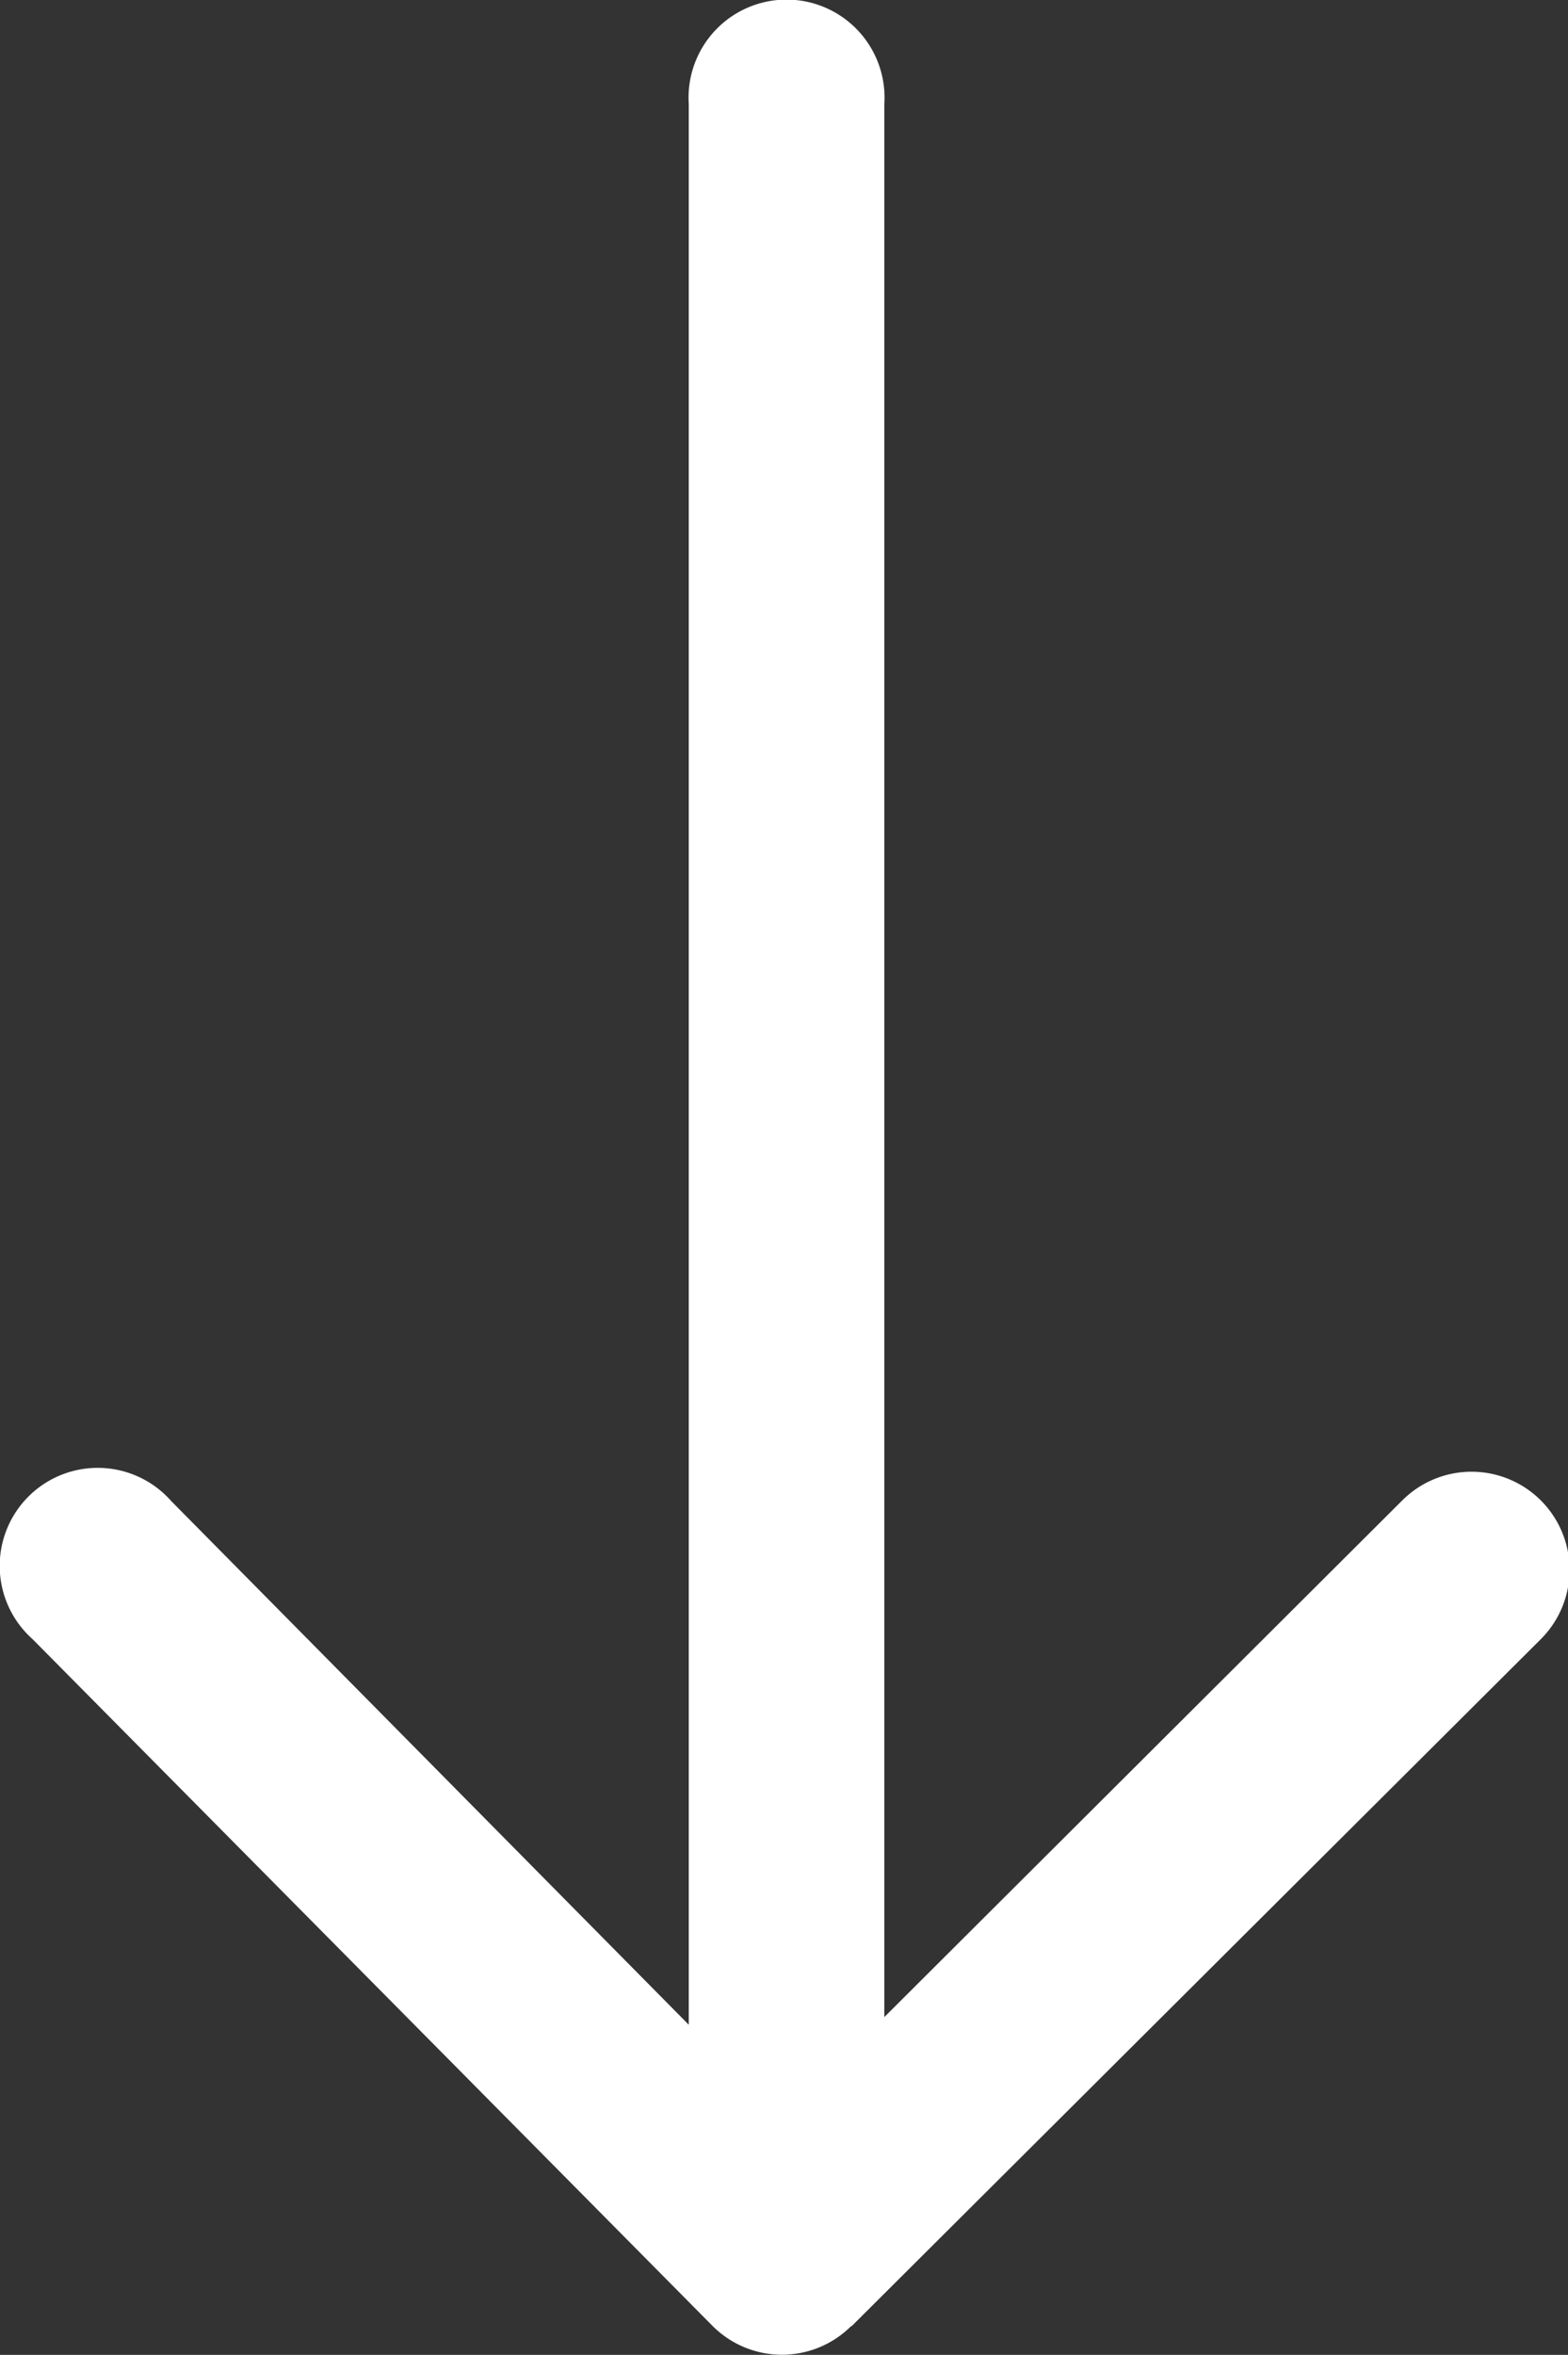
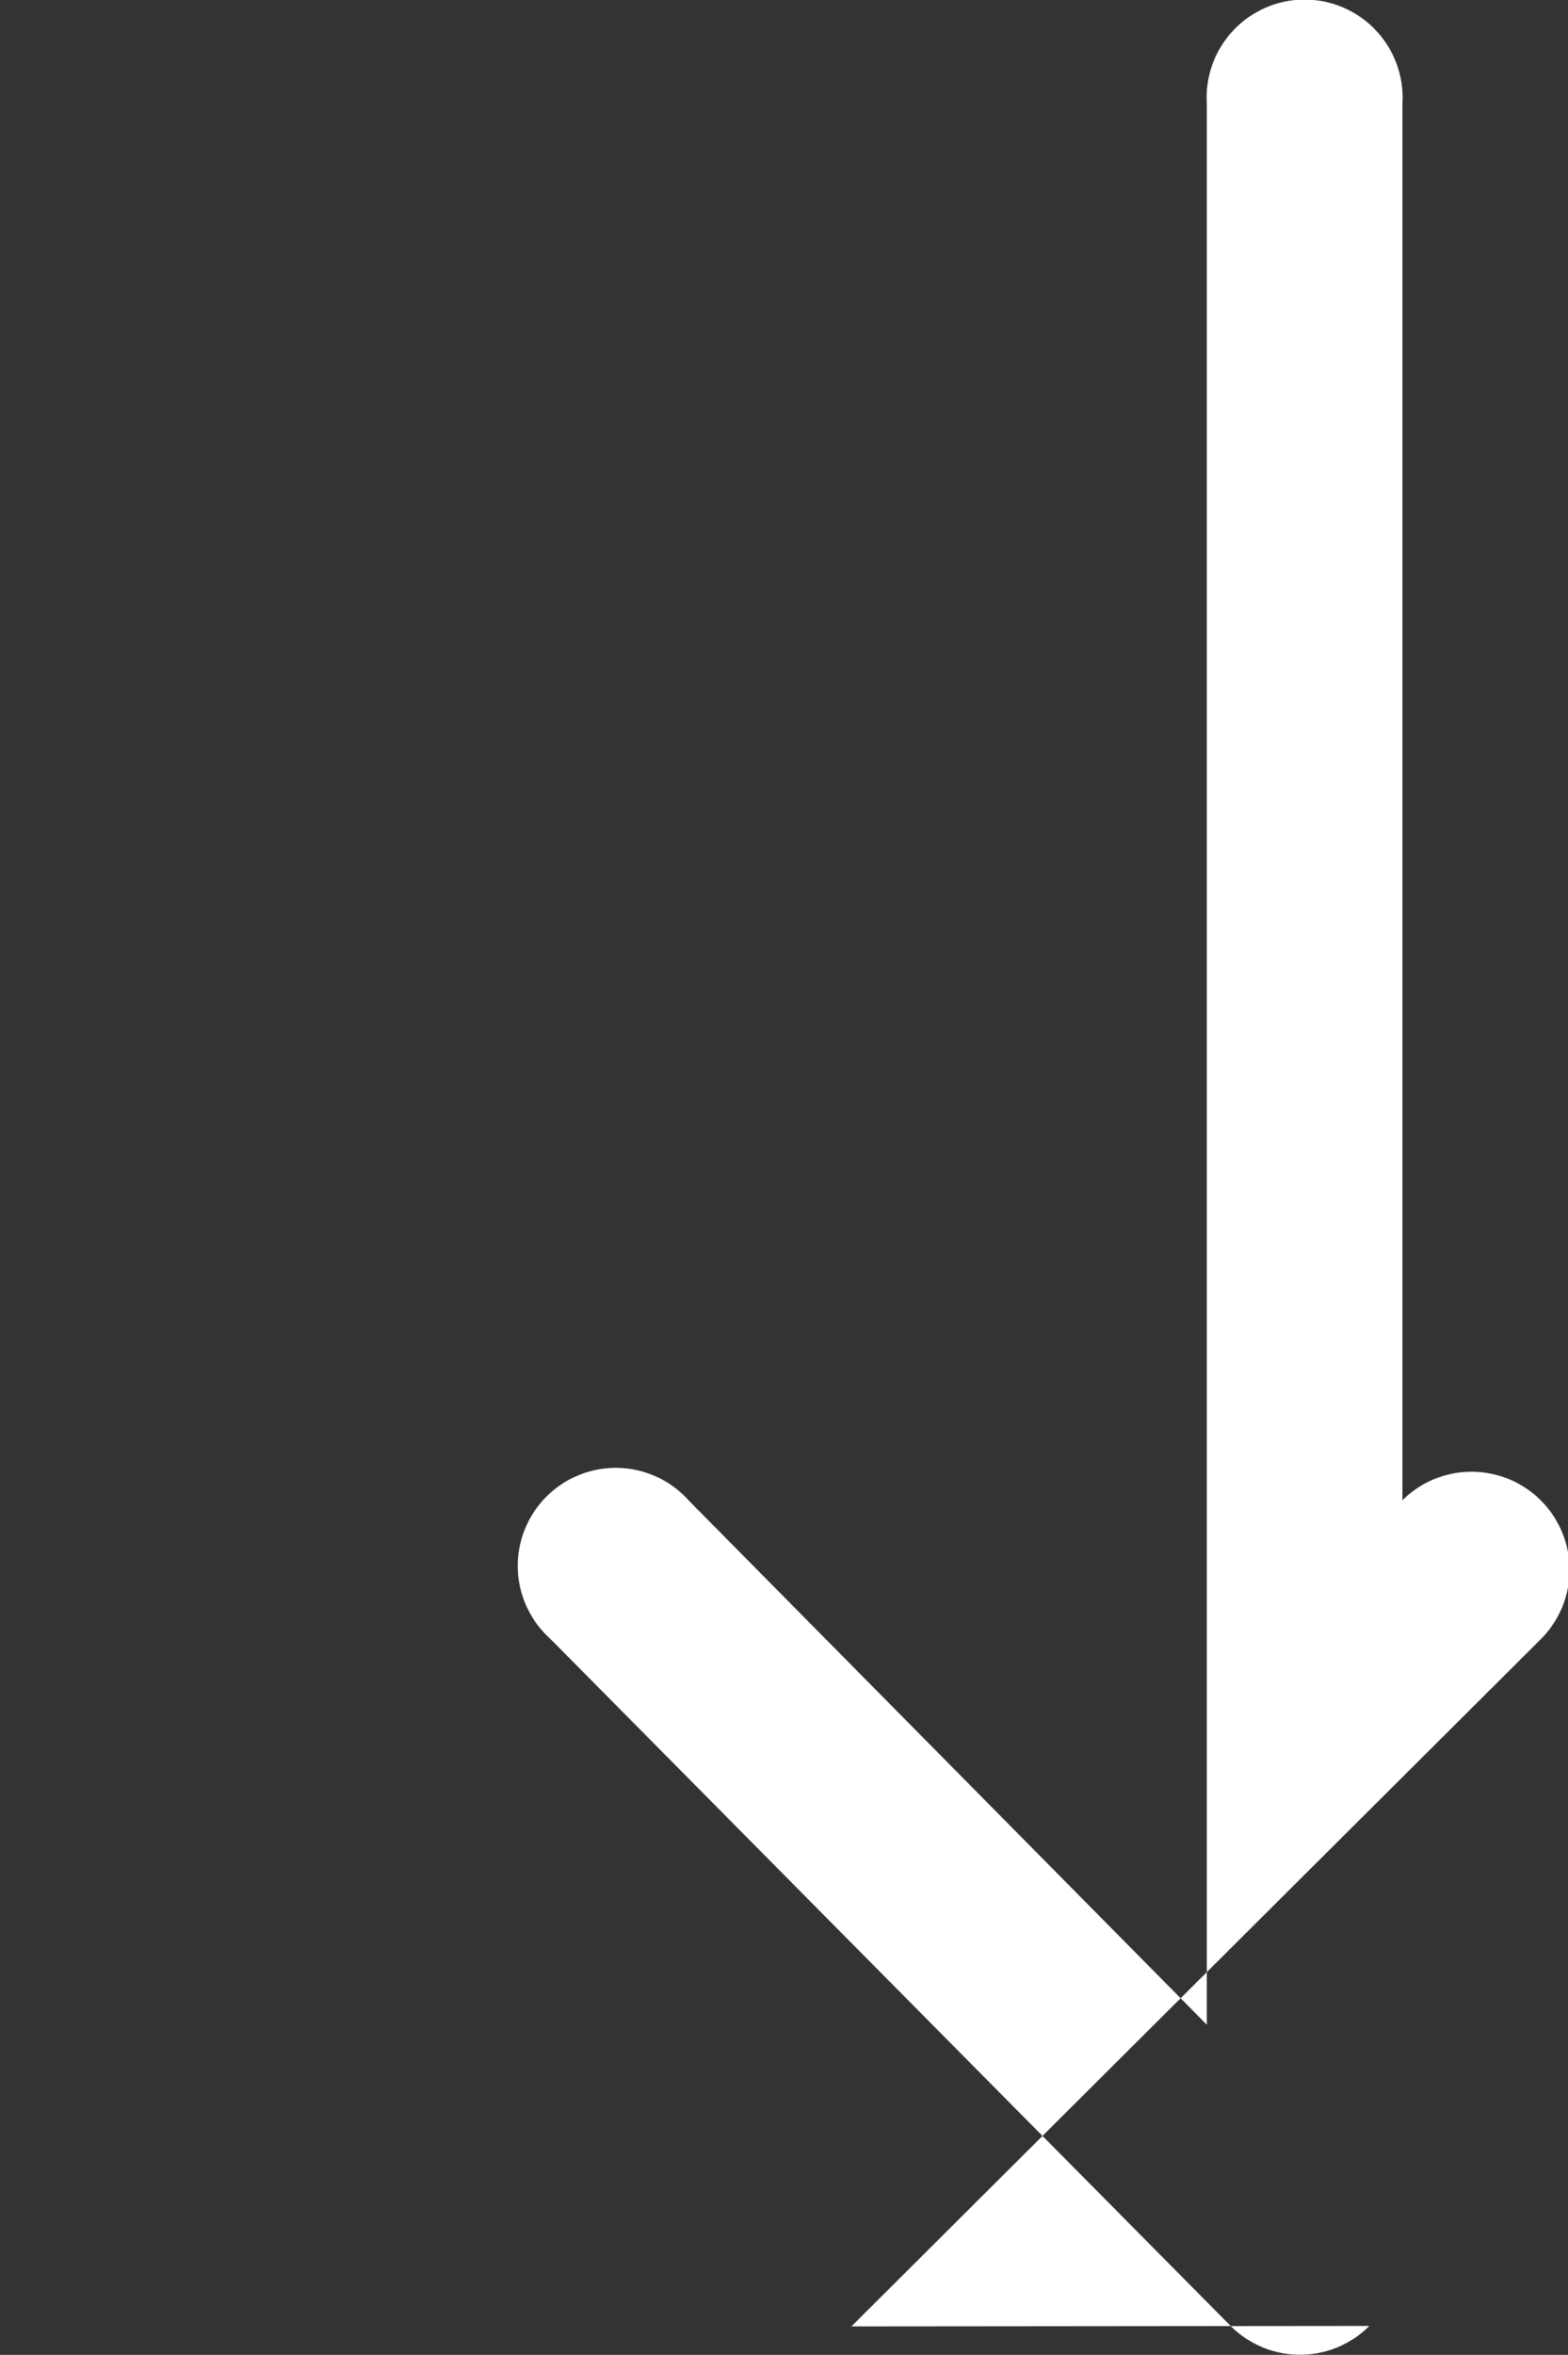
<svg xmlns="http://www.w3.org/2000/svg" viewBox="0 0 19.41 29.137" height="29.137" width="19.41">
  <rect x="0" y="0" width="19.41" height="29.137" fill="#333333" stroke="none" />
  <g transform="translate(19.447 0.163) rotate(90)" data-name="Layer 2" id="Layer_2">
    <g transform="translate(-0.163 0.037)" data-name="Layer 1" id="Layer_1">
-       <path fill="#fff" transform="translate(0.163 -0.037)" d="M28.622,8.908,20.12.375A1.213,1.213,0,0,0,18.4,2.087L24.794,8.5H1.123a1.213,1.213,0,1,0,0,2.421H24.889l-6.481,6.408a1.213,1.213,0,1,0,1.708,1.717l8.5-8.42a1.213,1.213,0,0,0,0-1.717Z" data-name="Path 11120" id="Path_11120" />
+       <path fill="#fff" transform="translate(0.163 -0.037)" d="M28.622,8.908,20.12.375A1.213,1.213,0,0,0,18.4,2.087H1.123a1.213,1.213,0,1,0,0,2.421H24.889l-6.481,6.408a1.213,1.213,0,1,0,1.708,1.717l8.5-8.42a1.213,1.213,0,0,0,0-1.717Z" data-name="Path 11120" id="Path_11120" />
    </g>
  </g>
</svg>